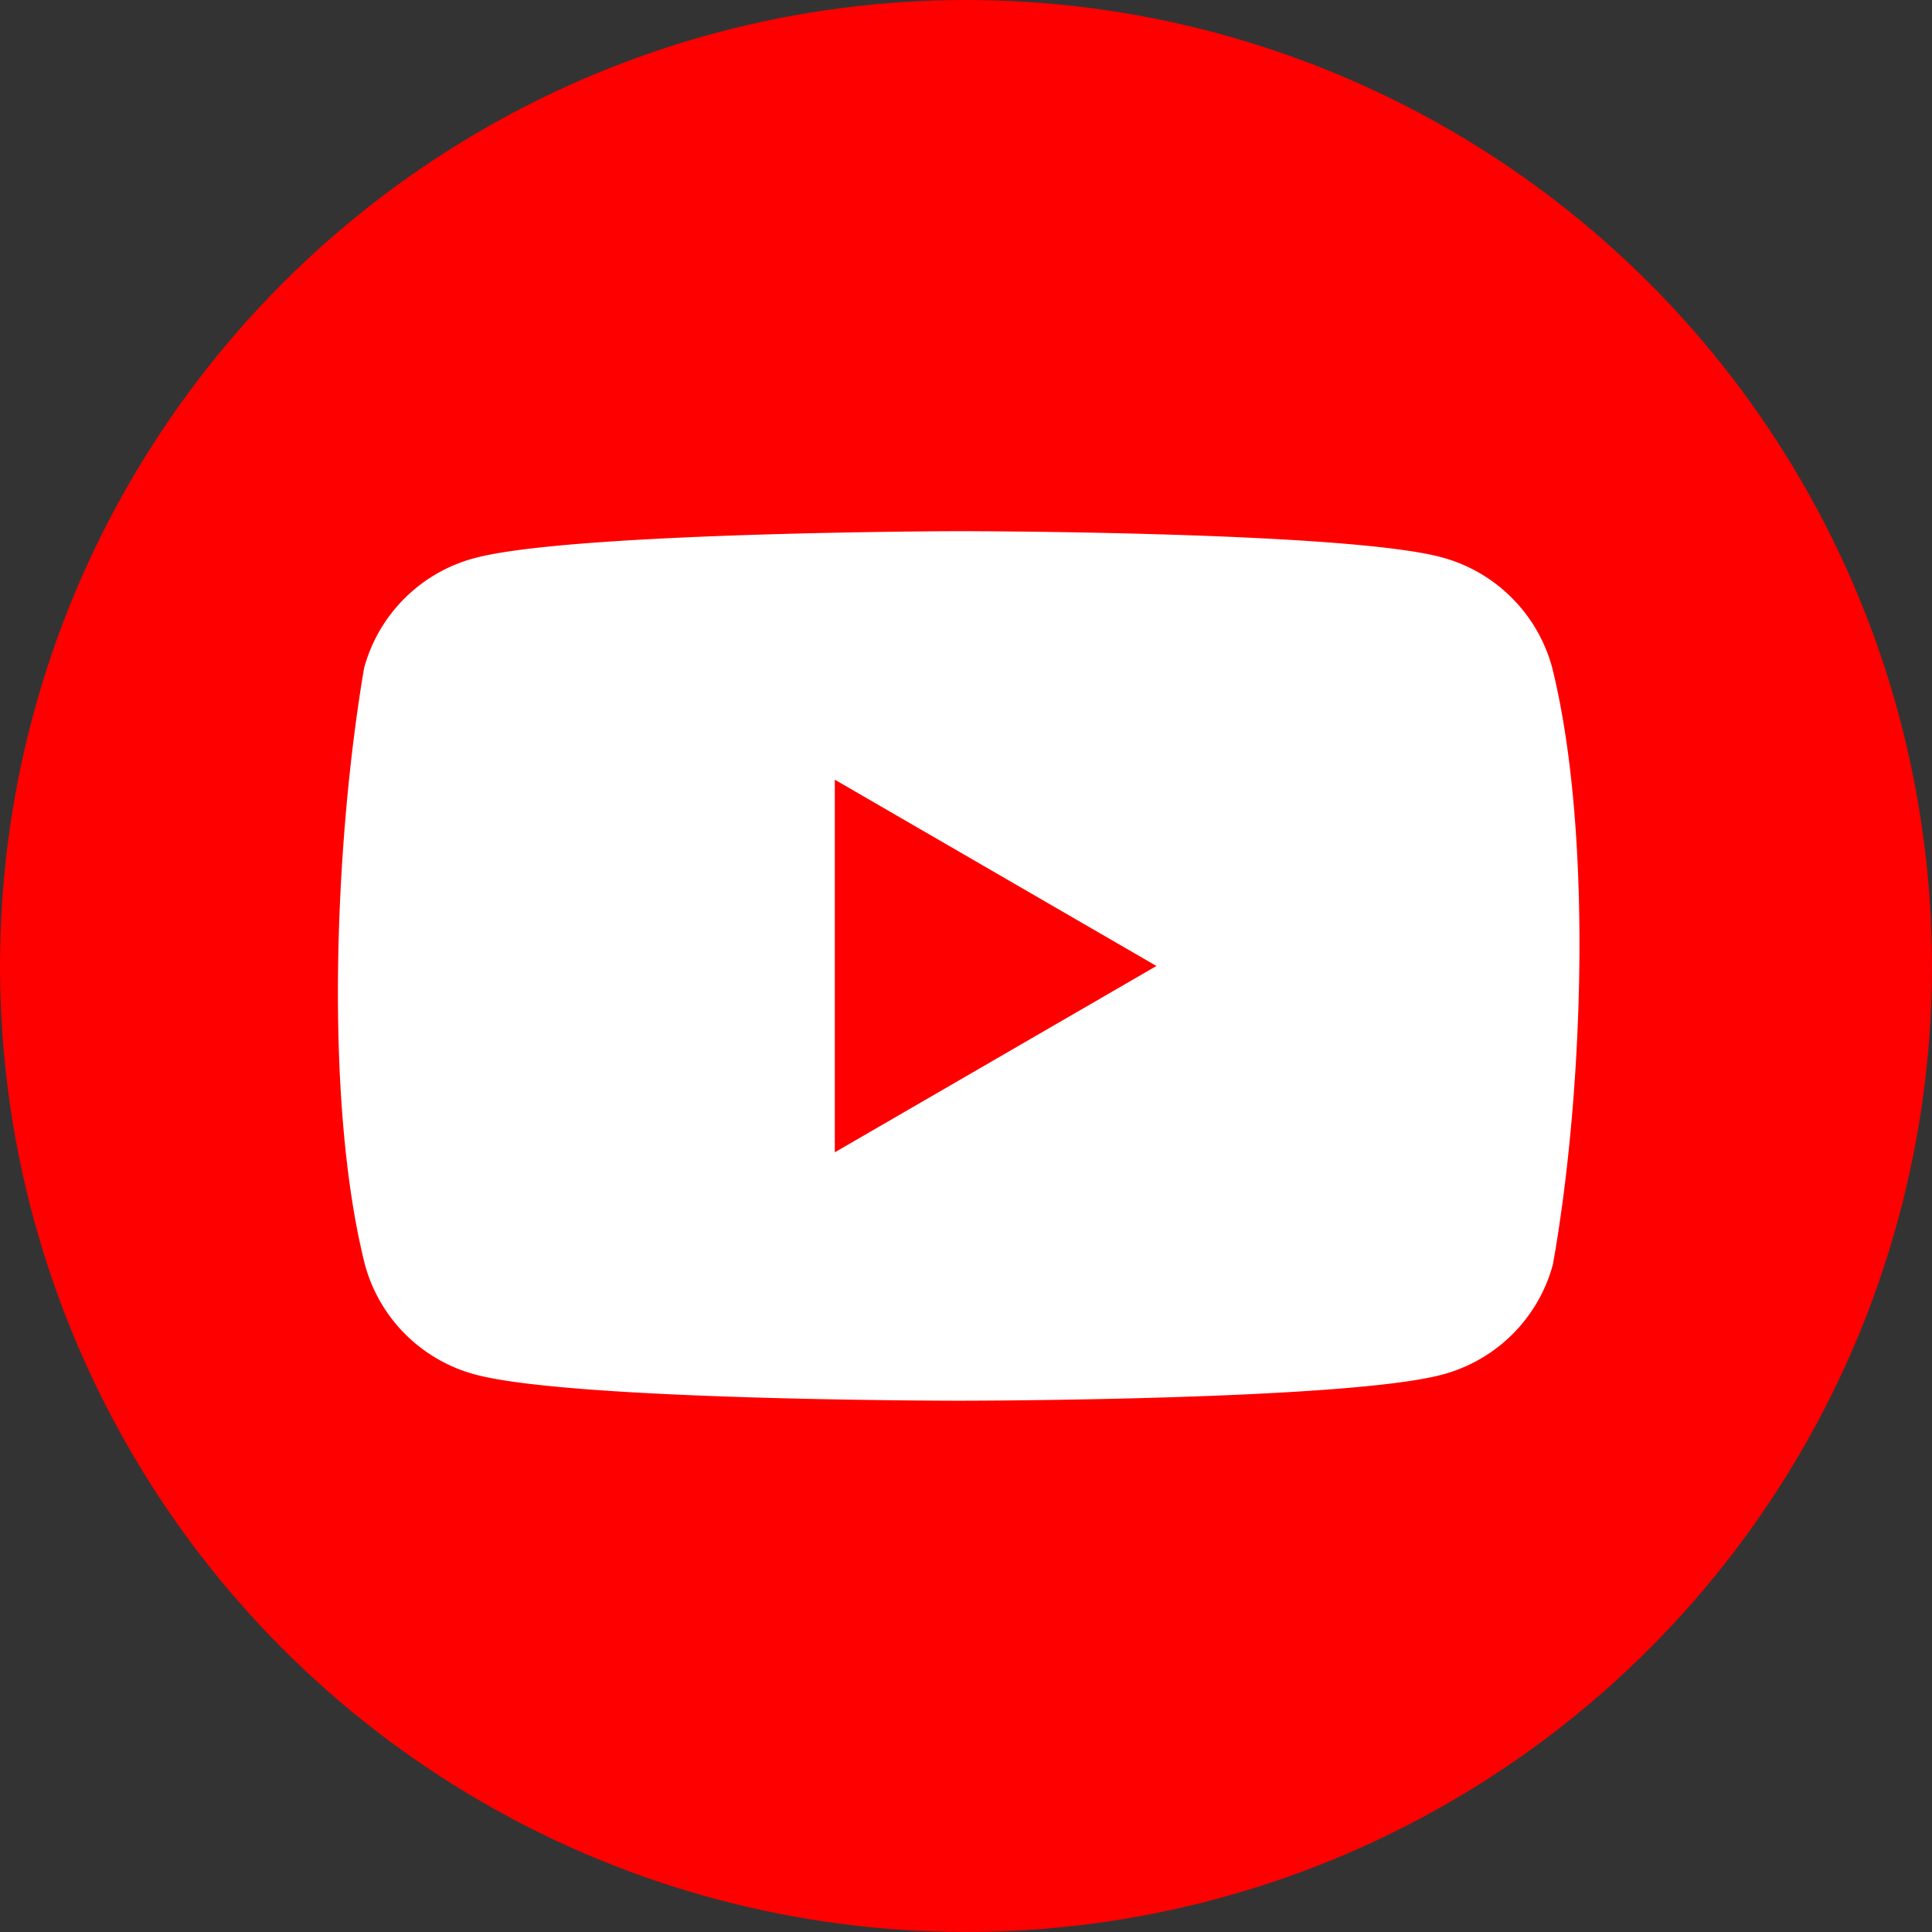
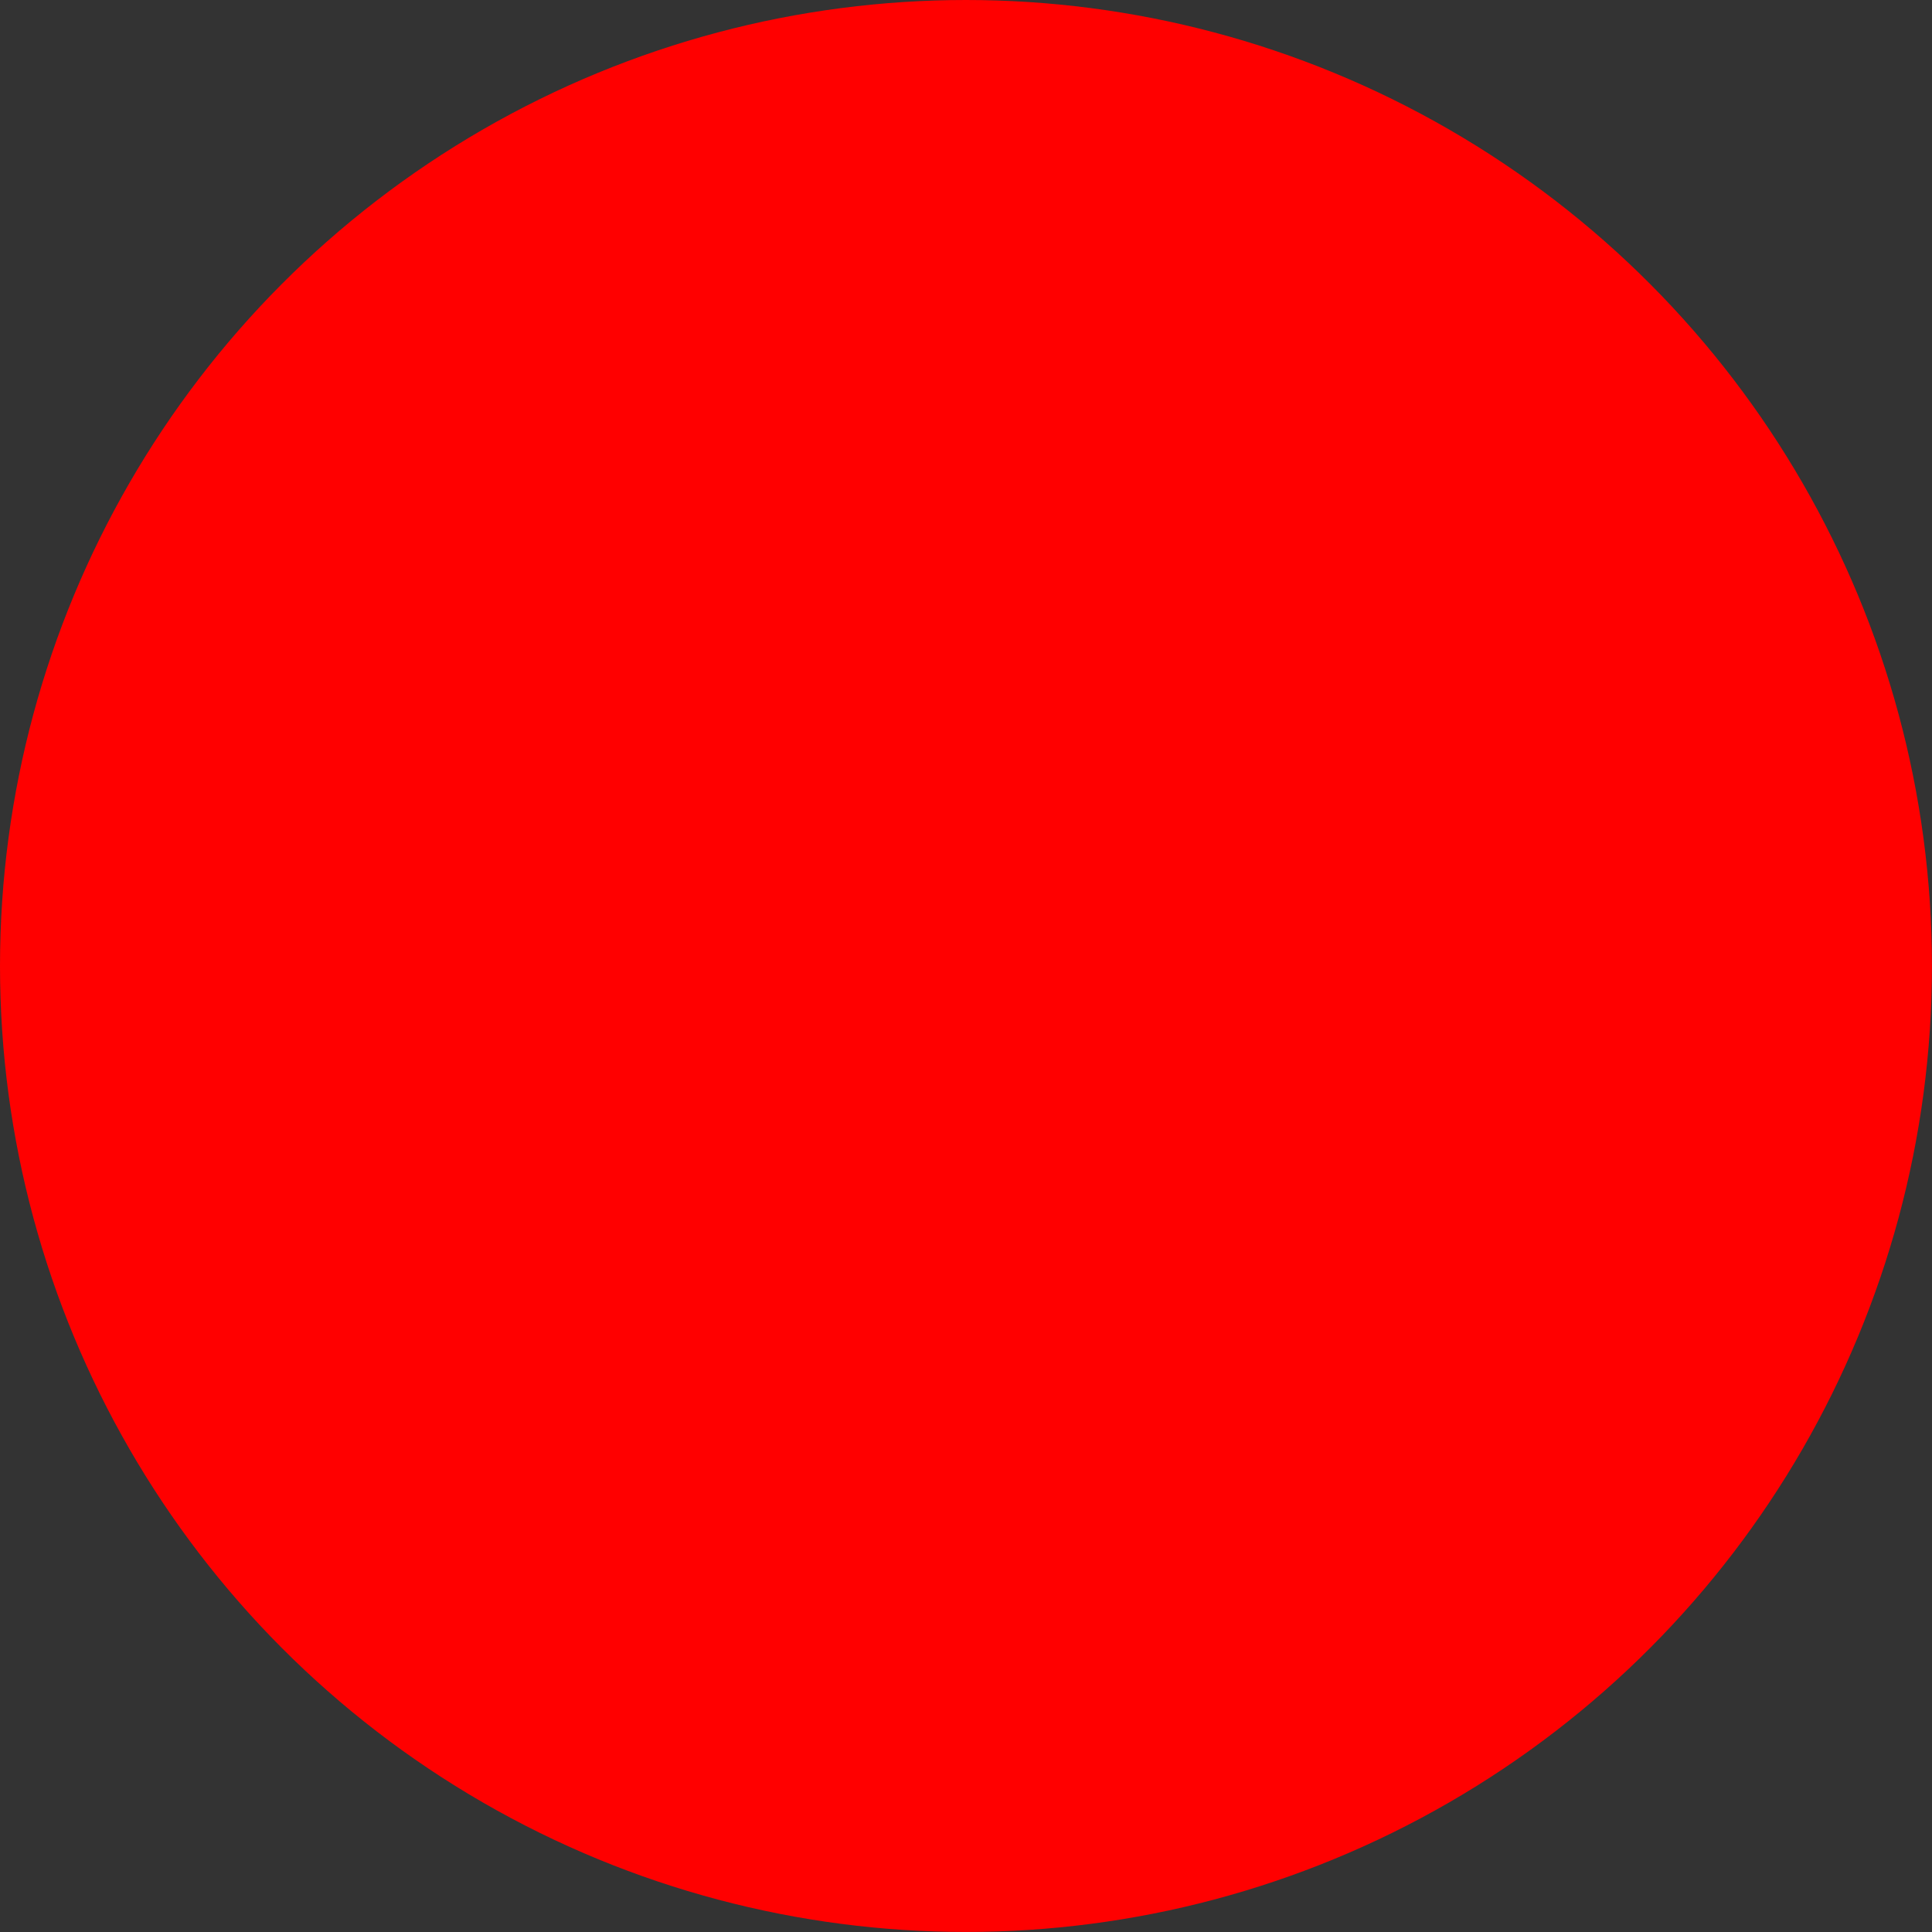
<svg xmlns="http://www.w3.org/2000/svg" id="Youtube" width="49.209" height="49.209" viewBox="0 0 49.209 49.209">
  <rect x="0" y="0" width="49.209" height="49.209" fill="#333333" stroke="none" />
  <g id="svg8" transform="translate(0 0)">
    <ellipse id="Ellipse_2" data-name="Ellipse 2" cx="24.604" cy="24.604" rx="24.604" ry="24.604" fill="red" />
-     <path id="Path_773" data-name="Path 773" d="M146.649,185.147a3.978,3.978,0,0,1,1.026,1.77c1.044,4.2.8,10.843.02,15.209a3.973,3.973,0,0,1-2.8,2.8c-2.453.67-12.329.67-12.329.67s-9.876,0-12.33-.67a3.973,3.973,0,0,1-2.8-2.8c-1.051-4.185-.763-10.829-.021-15.188a3.973,3.973,0,0,1,2.8-2.8c2.454-.669,12.329-.69,12.329-.69s9.876,0,12.33.669A3.975,3.975,0,0,1,146.649,185.147Zm-9.052,9.376-8.192,4.746v-9.491Z" transform="translate(-108.142 -169.919)" fill="#fff" fill-rule="evenodd" />
  </g>
</svg>